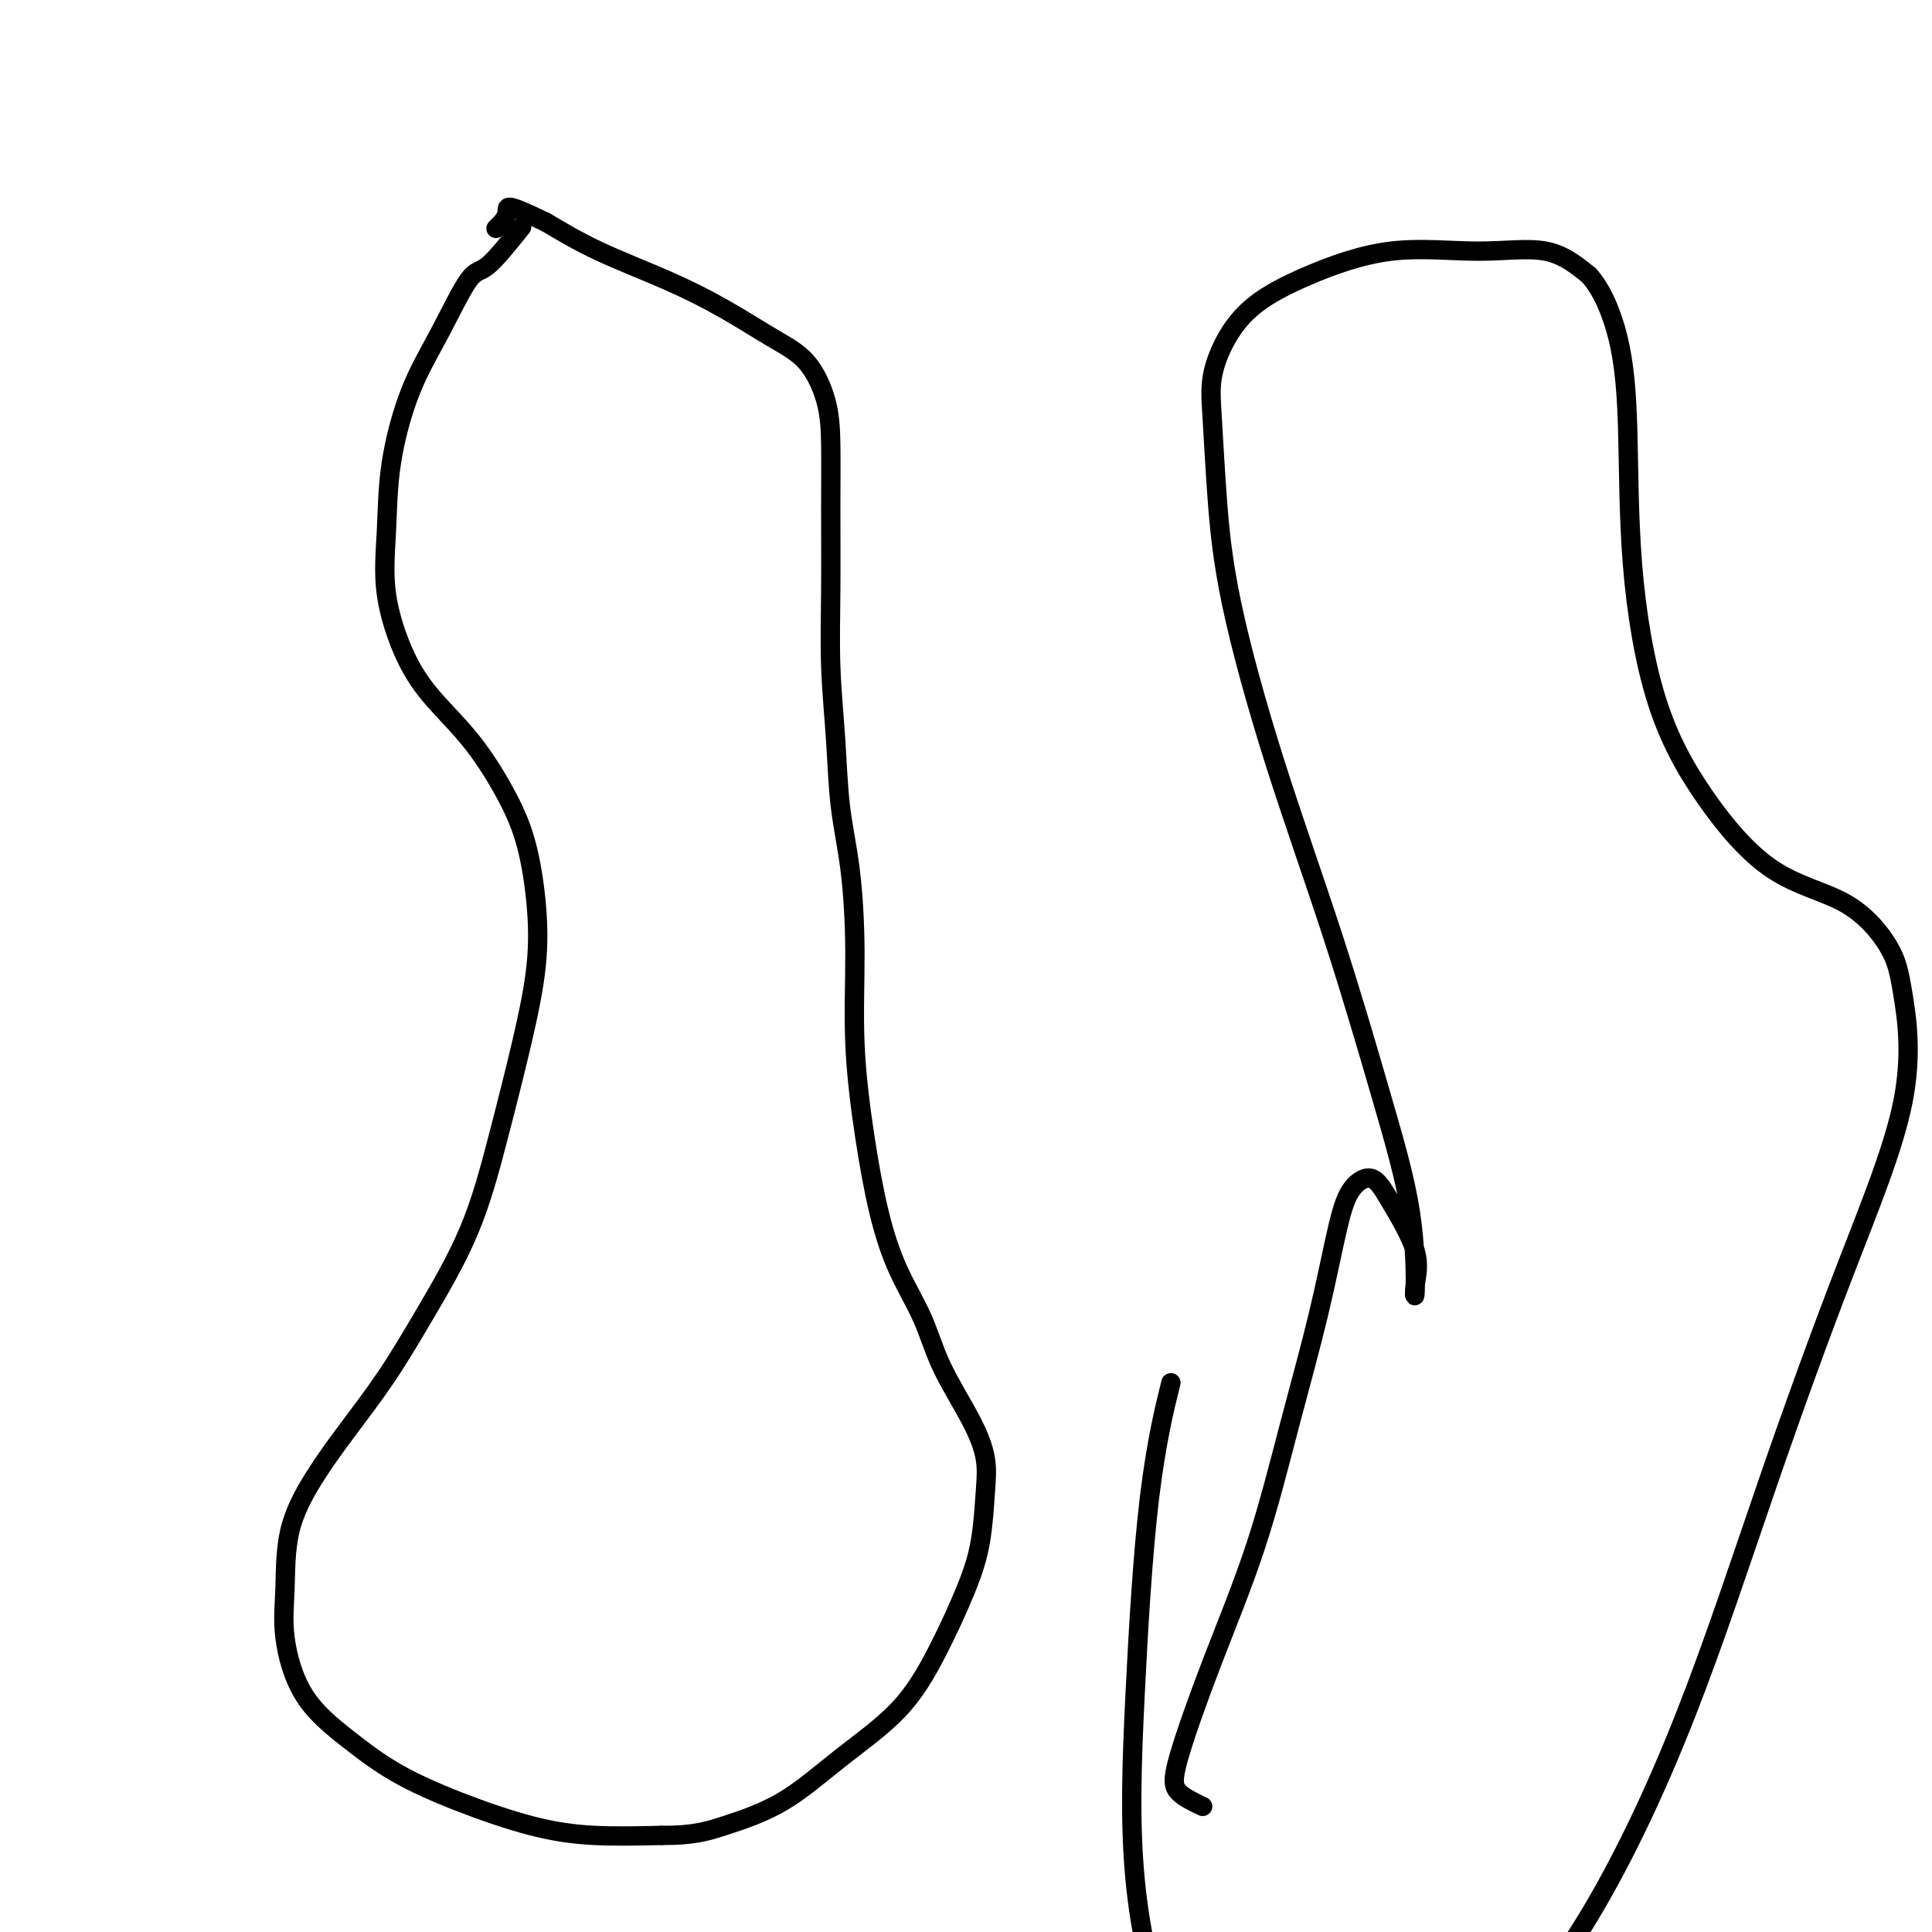
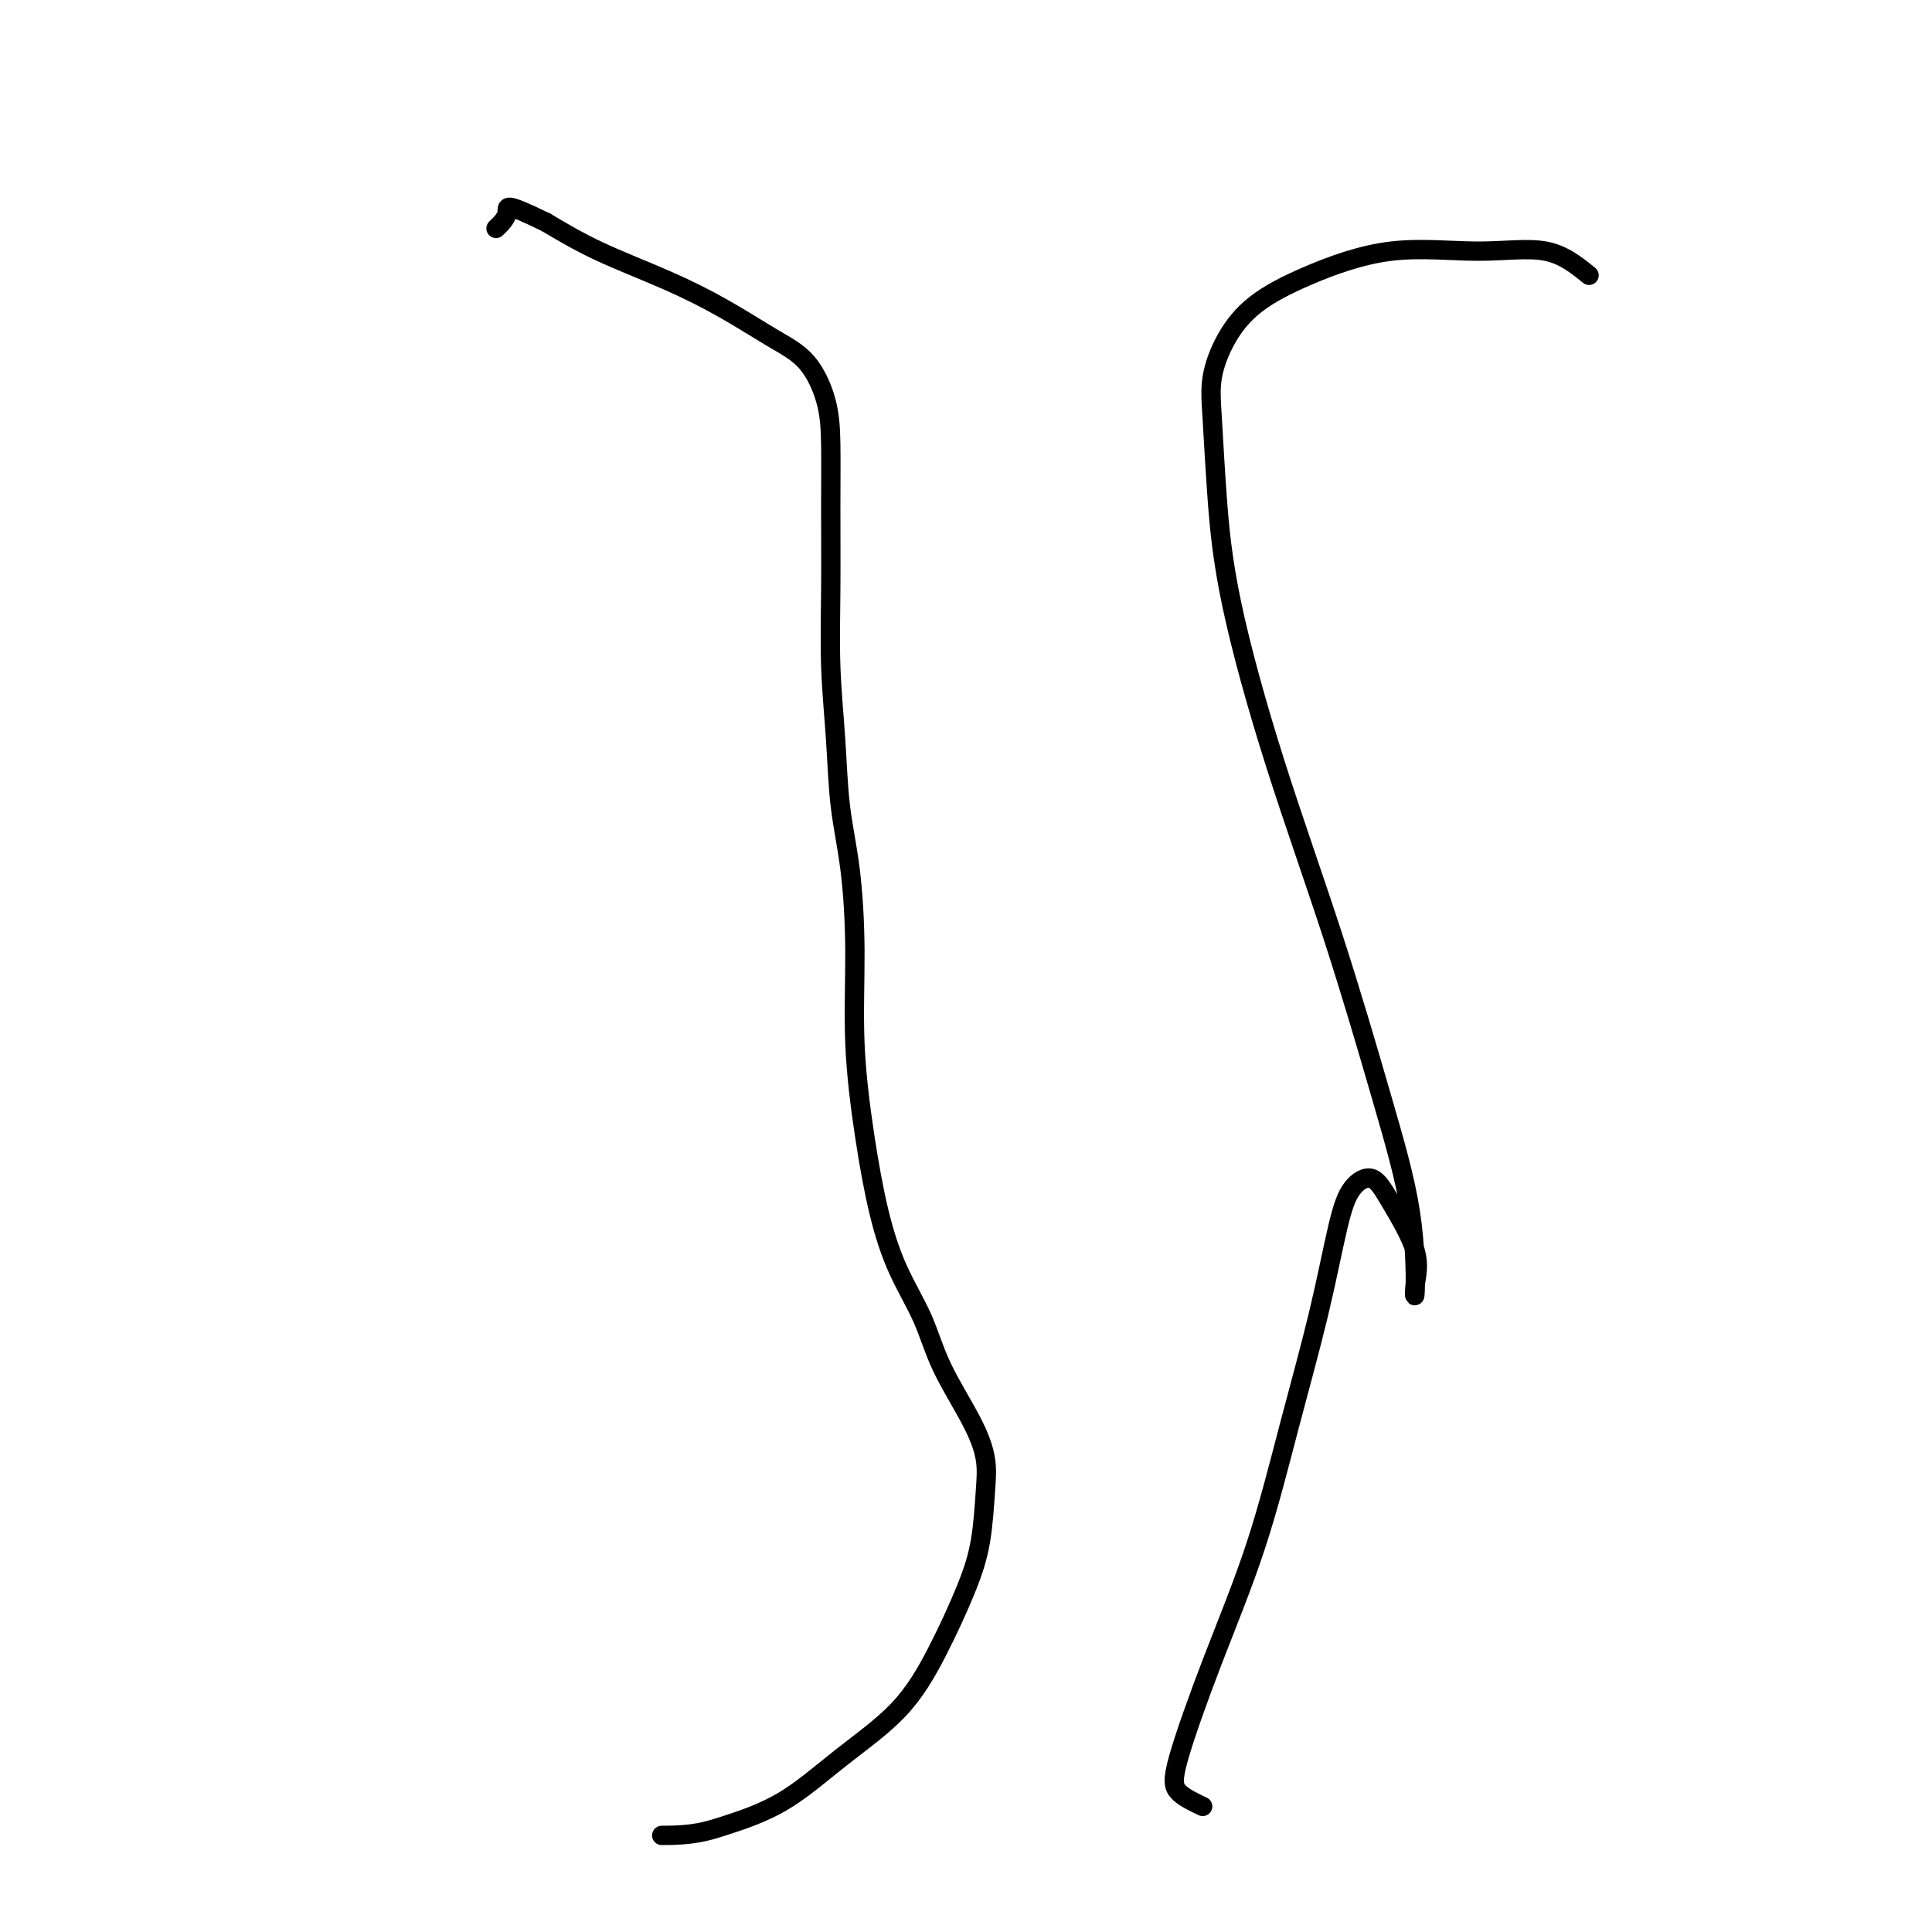
<svg xmlns="http://www.w3.org/2000/svg" viewBox="0 0 400 400" version="1.1">
  <g fill="none" stroke="#000000" stroke-width="4" stroke-linecap="round" stroke-linejoin="round">
-     <path d="M108,47c-2.647,3.304 -5.294,6.608 -7,8c-1.706,1.392 -2.470,0.874 -4,3c-1.530,2.126 -3.824,6.898 -6,11c-2.176,4.102 -4.232,7.536 -6,12c-1.768,4.464 -3.246,9.958 -4,15c-0.754,5.042 -0.784,9.631 -1,14c-0.216,4.369 -0.617,8.518 0,13c0.617,4.482 2.252,9.299 4,13c1.748,3.701 3.610,6.287 6,9c2.390,2.713 5.308,5.551 8,9c2.692,3.449 5.159,7.507 7,11c1.841,3.493 3.057,6.421 4,10c0.943,3.579 1.614,7.810 2,12c0.386,4.190 0.486,8.338 0,13c-0.486,4.662 -1.558,9.838 -3,16c-1.442,6.162 -3.255,13.309 -5,20c-1.745,6.691 -3.424,12.925 -6,19c-2.576,6.075 -6.049,11.991 -9,17c-2.951,5.009 -5.379,9.110 -8,13c-2.621,3.890 -5.437,7.570 -8,11c-2.563,3.430 -4.875,6.609 -7,10c-2.125,3.391 -4.063,6.992 -5,11c-0.937,4.008 -0.872,8.423 -1,12c-0.128,3.577 -0.450,6.318 0,10c0.450,3.682 1.672,8.306 4,12c2.328,3.694 5.761,6.458 9,9c3.239,2.542 6.285,4.864 10,7c3.715,2.136 8.099,4.088 13,6c4.901,1.912 10.320,3.784 15,5c4.680,1.216 8.623,1.776 13,2c4.377,0.224 9.189,0.112 14,0" />
    <path d="M137,380c6.544,0.046 9.403,-0.837 13,-2c3.597,-1.163 7.933,-2.604 12,-5c4.067,-2.396 7.867,-5.746 12,-9c4.133,-3.254 8.599,-6.413 12,-10c3.401,-3.587 5.736,-7.601 8,-12c2.264,-4.399 4.457,-9.182 6,-13c1.543,-3.818 2.436,-6.671 3,-10c0.564,-3.329 0.799,-7.135 1,-10c0.201,-2.865 0.368,-4.789 0,-7c-0.368,-2.211 -1.270,-4.709 -3,-8c-1.730,-3.291 -4.287,-7.375 -6,-11c-1.713,-3.625 -2.582,-6.792 -4,-10c-1.418,-3.208 -3.385,-6.457 -5,-10c-1.615,-3.543 -2.880,-7.381 -4,-12c-1.120,-4.619 -2.097,-10.021 -3,-16c-0.903,-5.979 -1.733,-12.536 -2,-19c-0.267,-6.464 0.030,-12.837 0,-19c-0.030,-6.163 -0.386,-12.117 -1,-17c-0.614,-4.883 -1.485,-8.695 -2,-13c-0.515,-4.305 -0.674,-9.103 -1,-14c-0.326,-4.897 -0.821,-9.892 -1,-15c-0.179,-5.108 -0.044,-10.330 0,-16c0.044,-5.670 -0.003,-11.789 0,-17c0.003,-5.211 0.057,-9.516 0,-13c-0.057,-3.484 -0.223,-6.149 -1,-9c-0.777,-2.851 -2.164,-5.888 -4,-8c-1.836,-2.112 -4.122,-3.298 -7,-5c-2.878,-1.702 -6.349,-3.920 -10,-6c-3.651,-2.080 -7.483,-4.021 -12,-6c-4.517,-1.979 -9.719,-3.994 -14,-6c-4.281,-2.006 -7.640,-4.003 -11,-6" />
    <path d="M113,46c-8.964,-4.345 -7.875,-3.208 -8,-2c-0.125,1.208 -1.464,2.488 -2,3c-0.536,0.512 -0.268,0.256 0,0" />
    <path d="M249,374c-1.962,-0.931 -3.923,-1.861 -5,-3c-1.077,-1.139 -1.268,-2.486 0,-7c1.268,-4.514 3.995,-12.193 7,-20c3.005,-7.807 6.288,-15.740 9,-24c2.712,-8.260 4.855,-16.847 7,-25c2.145,-8.153 4.294,-15.873 6,-23c1.706,-7.127 2.970,-13.661 4,-18c1.030,-4.339 1.827,-6.482 3,-8c1.173,-1.518 2.720,-2.409 4,-2c1.280,0.409 2.291,2.119 4,5c1.709,2.881 4.117,6.932 5,10c0.883,3.068 0.241,5.151 0,7c-0.241,1.849 -0.080,3.462 0,1c0.080,-2.462 0.078,-8.998 -1,-16c-1.078,-7.002 -3.234,-14.468 -6,-24c-2.766,-9.532 -6.142,-21.128 -10,-33c-3.858,-11.872 -8.199,-24.020 -12,-36c-3.801,-11.980 -7.064,-23.791 -9,-33c-1.936,-9.209 -2.546,-15.816 -3,-22c-0.454,-6.184 -0.752,-11.944 -1,-16c-0.248,-4.056 -0.445,-6.409 0,-9c0.445,-2.591 1.533,-5.422 3,-8c1.467,-2.578 3.313,-4.905 6,-7c2.687,-2.095 6.214,-3.959 11,-6c4.786,-2.041 10.829,-4.258 17,-5c6.171,-0.742 12.469,-0.007 18,0c5.531,0.007 10.295,-0.712 14,0c3.705,0.712 6.353,2.856 9,5" />
-     <path d="M329,57c2.633,2.917 4.715,7.710 6,13c1.285,5.290 1.774,11.076 2,19c0.226,7.924 0.188,17.987 1,28c0.812,10.013 2.472,19.975 5,28c2.528,8.025 5.922,14.113 10,20c4.078,5.887 8.839,11.574 14,15c5.161,3.426 10.723,4.591 15,7c4.277,2.409 7.268,6.063 9,9c1.732,2.937 2.206,5.159 3,10c0.794,4.841 1.909,12.301 0,22c-1.909,9.699 -6.843,21.637 -12,35c-5.157,13.363 -10.537,28.150 -16,44c-5.463,15.850 -11.009,32.761 -17,48c-5.991,15.239 -12.427,28.804 -19,40c-6.573,11.196 -13.282,20.023 -21,27c-7.718,6.977 -16.444,12.103 -25,15c-8.556,2.897 -16.940,3.563 -24,1c-7.060,-2.563 -12.795,-8.357 -17,-17c-4.205,-8.643 -6.881,-20.136 -8,-32c-1.119,-11.864 -0.681,-24.097 0,-38c0.681,-13.903 1.607,-29.474 3,-41c1.393,-11.526 3.255,-19.007 4,-22c0.745,-2.993 0.372,-1.496 0,0" />
  </g>
</svg>